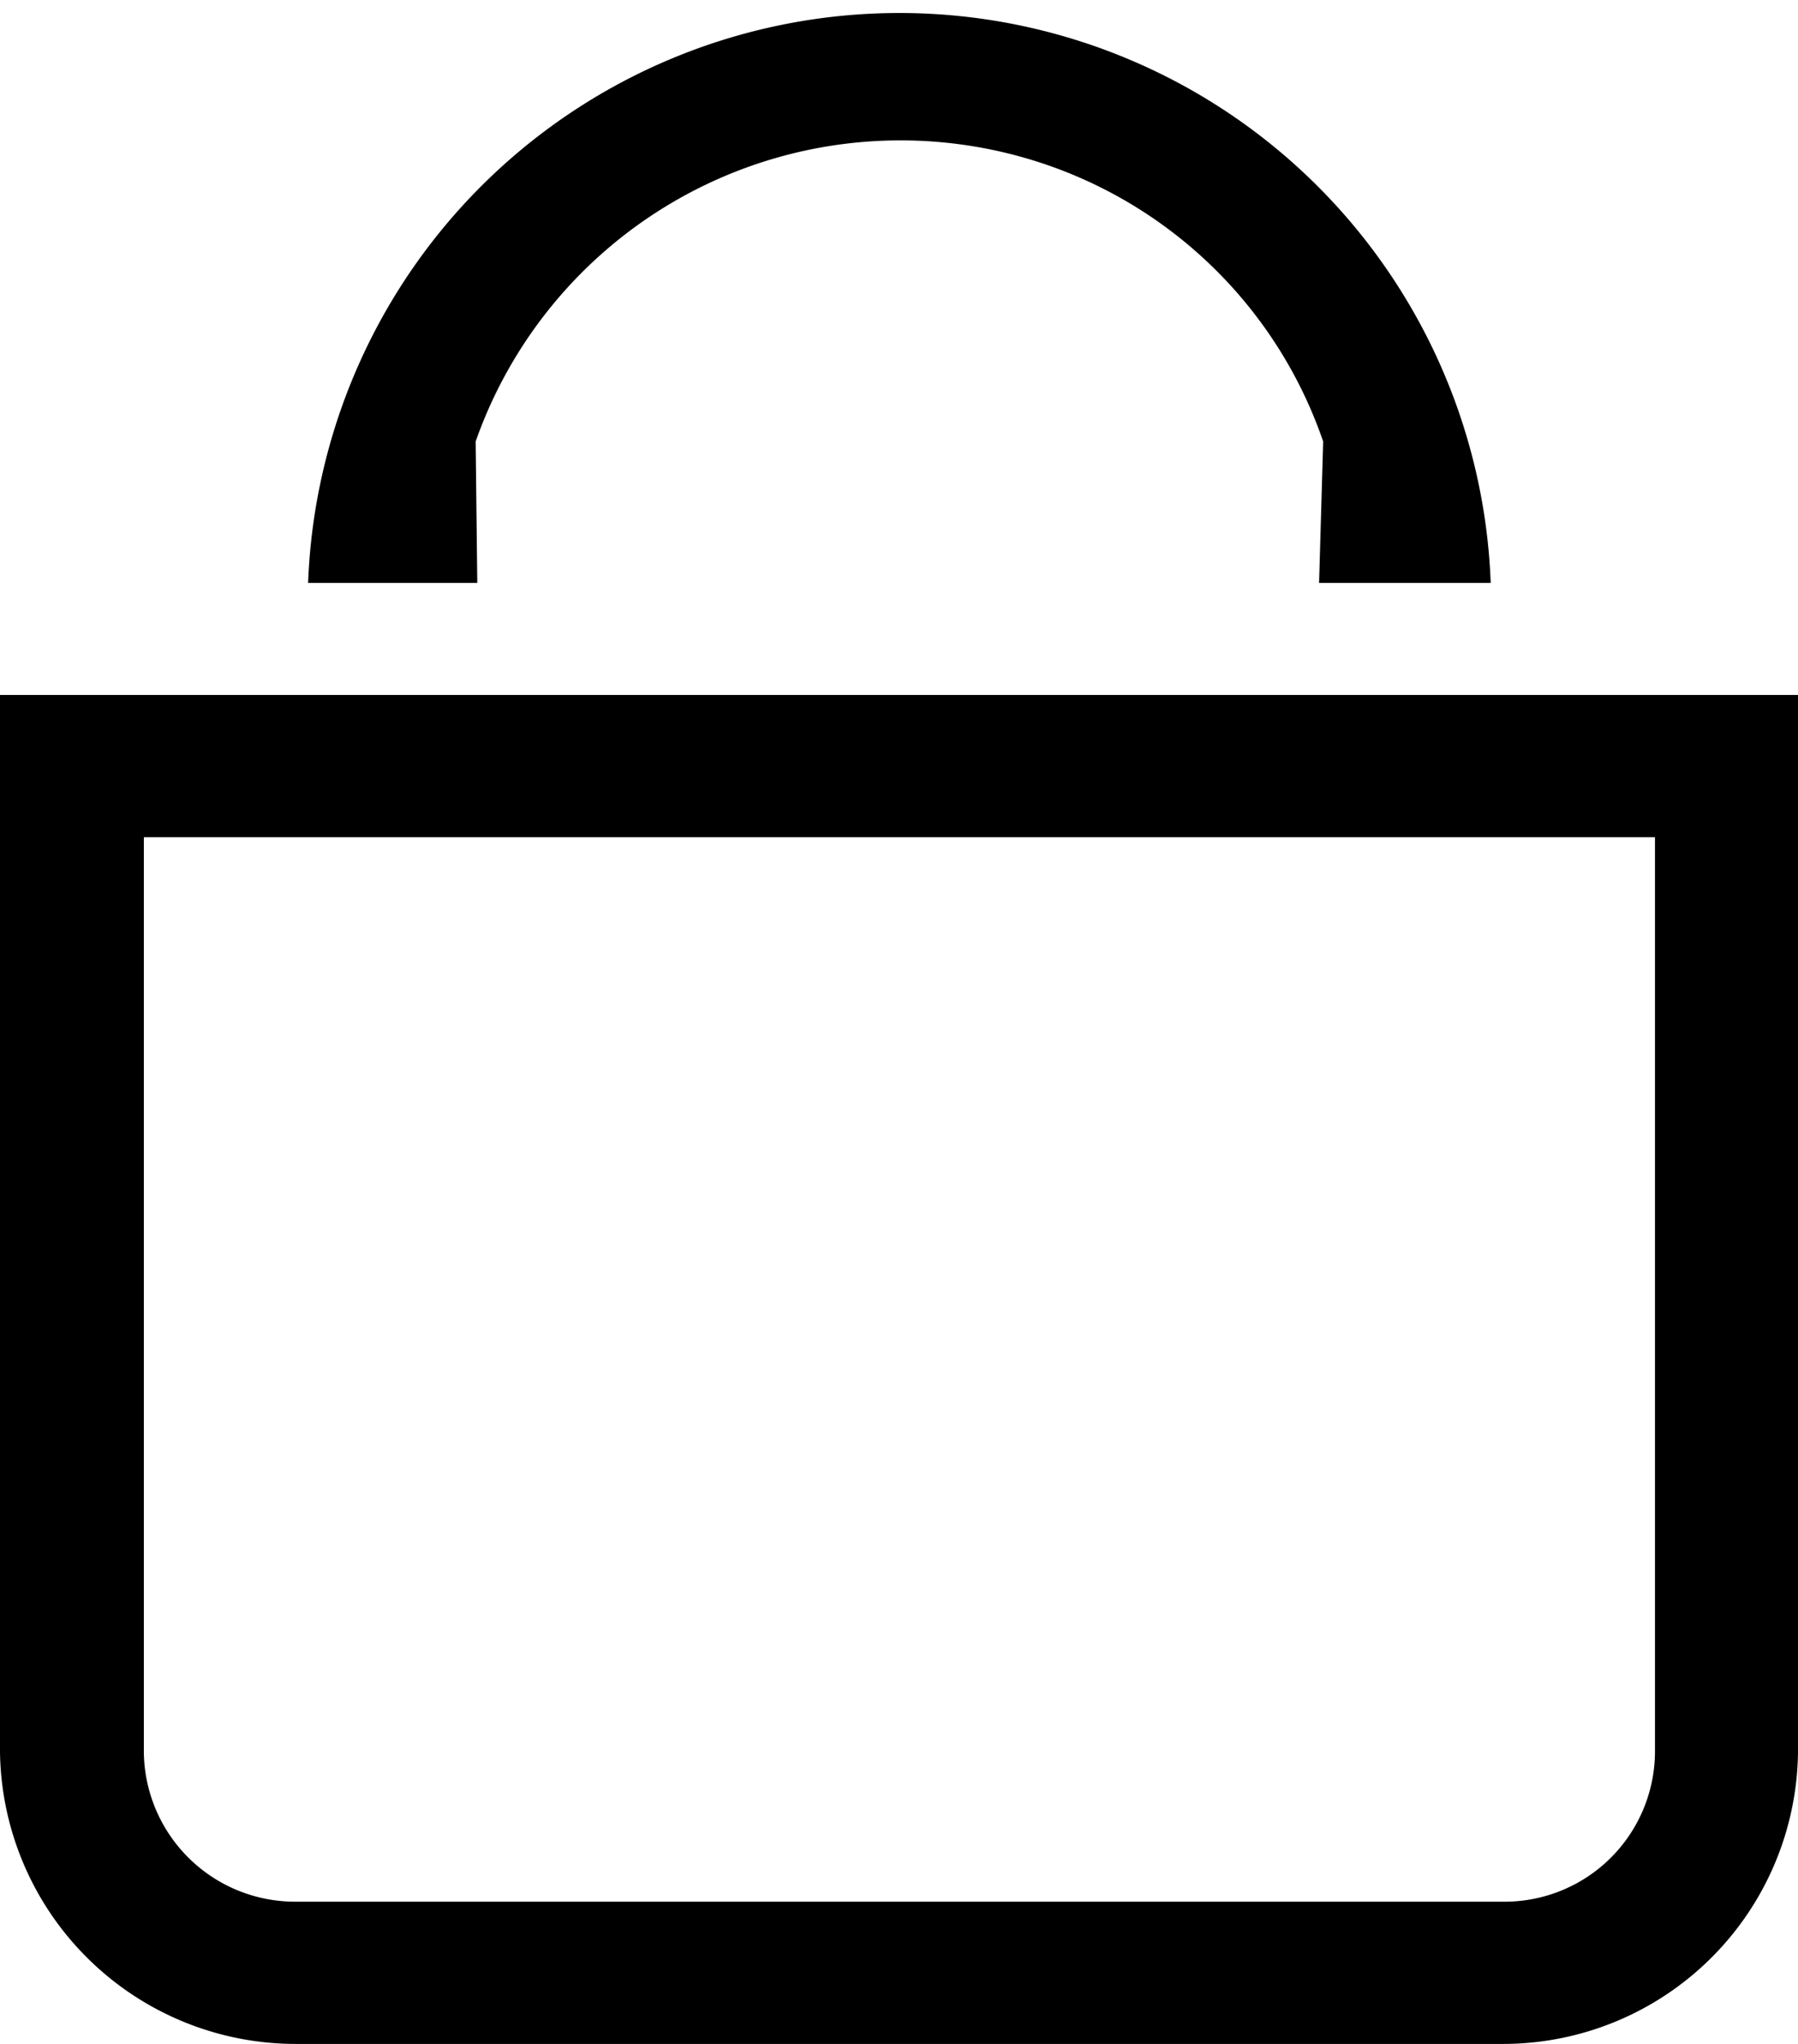
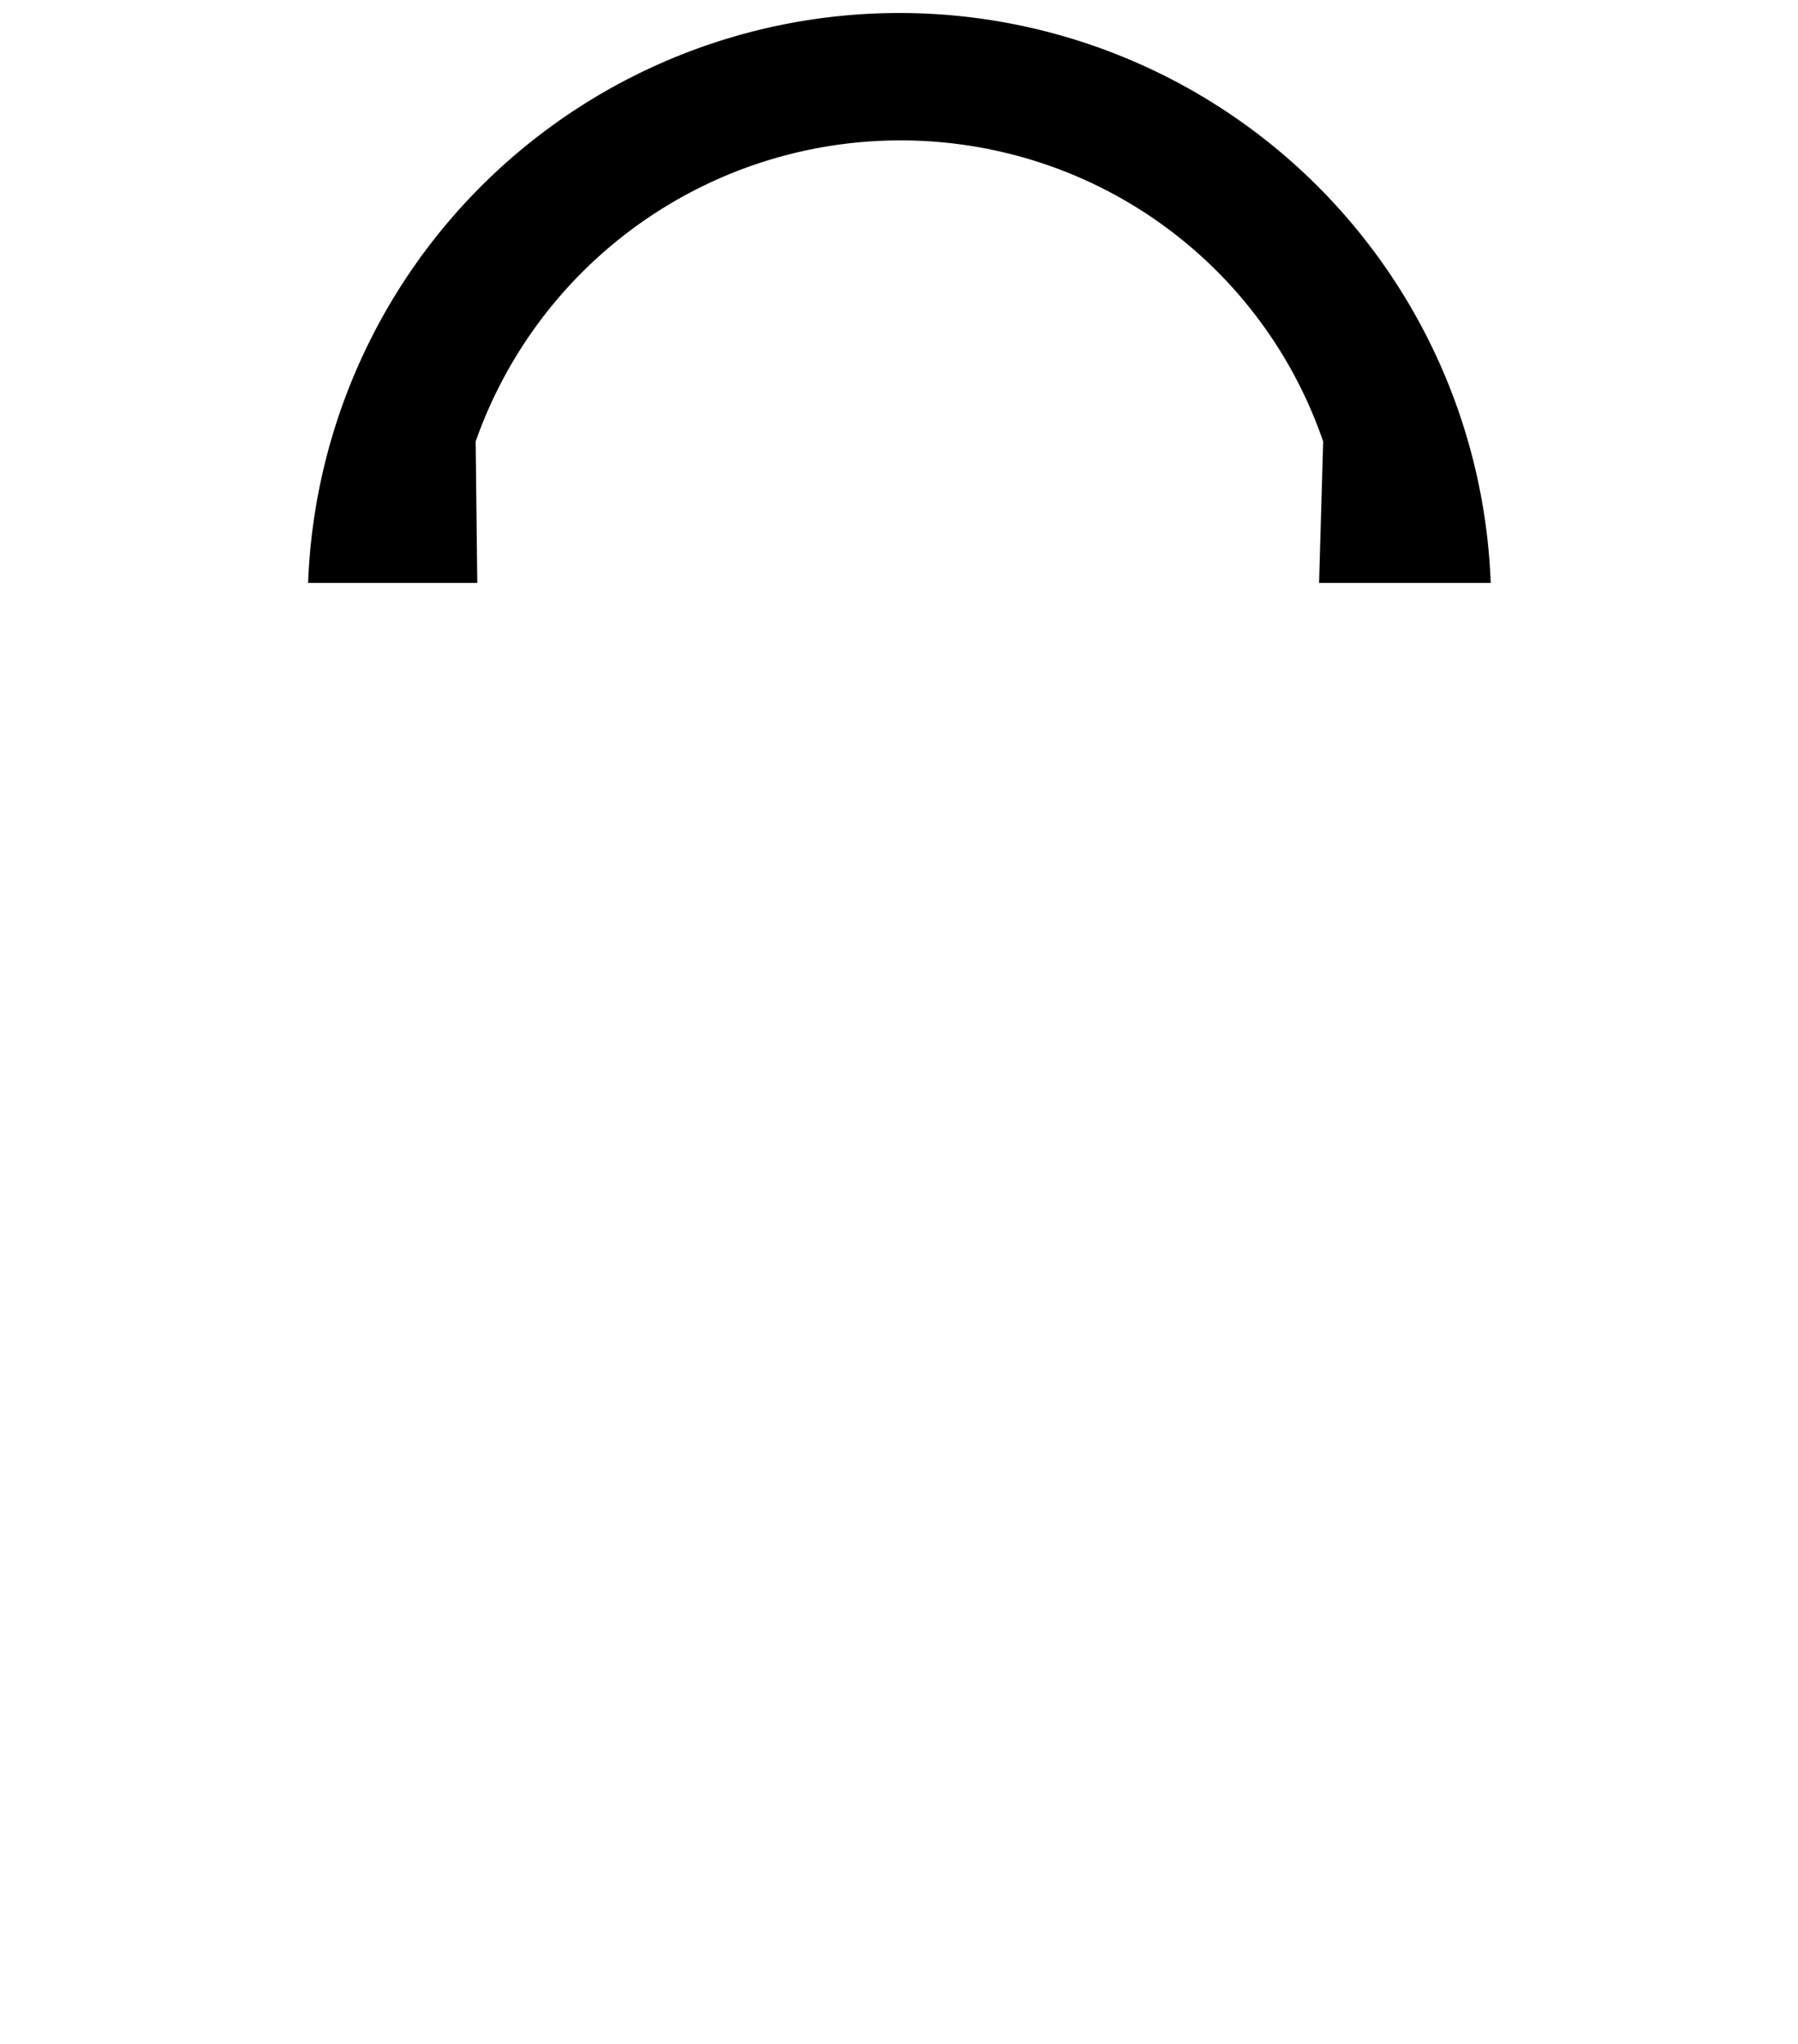
<svg xmlns="http://www.w3.org/2000/svg" viewBox="0 0 22 25">
  <g id="ae4d3c60-deb6-4c99-ba93-f592b230461c" data-name="Capa 2">
    <g id="b1a37622-252b-4928-9f07-d5265c948506" data-name="Capa 2">
      <g id="f8262dda-cd76-4fa6-accf-e6a212652d3c" data-name="e39468d7-22f9-4b4b-9d8b-aa94bccc866f">
        <g id="fc97a520-dc39-4005-9f72-4d0030f8d9a7" data-name="a65a1503-aefc-46c9-8d91-06aee63baef7">
-           <path d="M20.25,10.24V21.43a1.84,1.84,0,0,1-1.86,1.83H3.62a1.85,1.85,0,0,1-1.86-1.83h0V10.24H20.25M10.13,8.5H0V21.43A3.62,3.62,0,0,0,3.62,25H18.39A3.61,3.61,0,0,0,22,21.43V8.5H10.13" />
          <path d="M5.82,5.4a5.51,5.51,0,0,1,7-3.38A5.45,5.45,0,0,1,16.19,5.4l-.05,1.73h2.1a7.24,7.24,0,0,0-14.47,0H5.84Z" />
        </g>
      </g>
    </g>
  </g>
</svg>